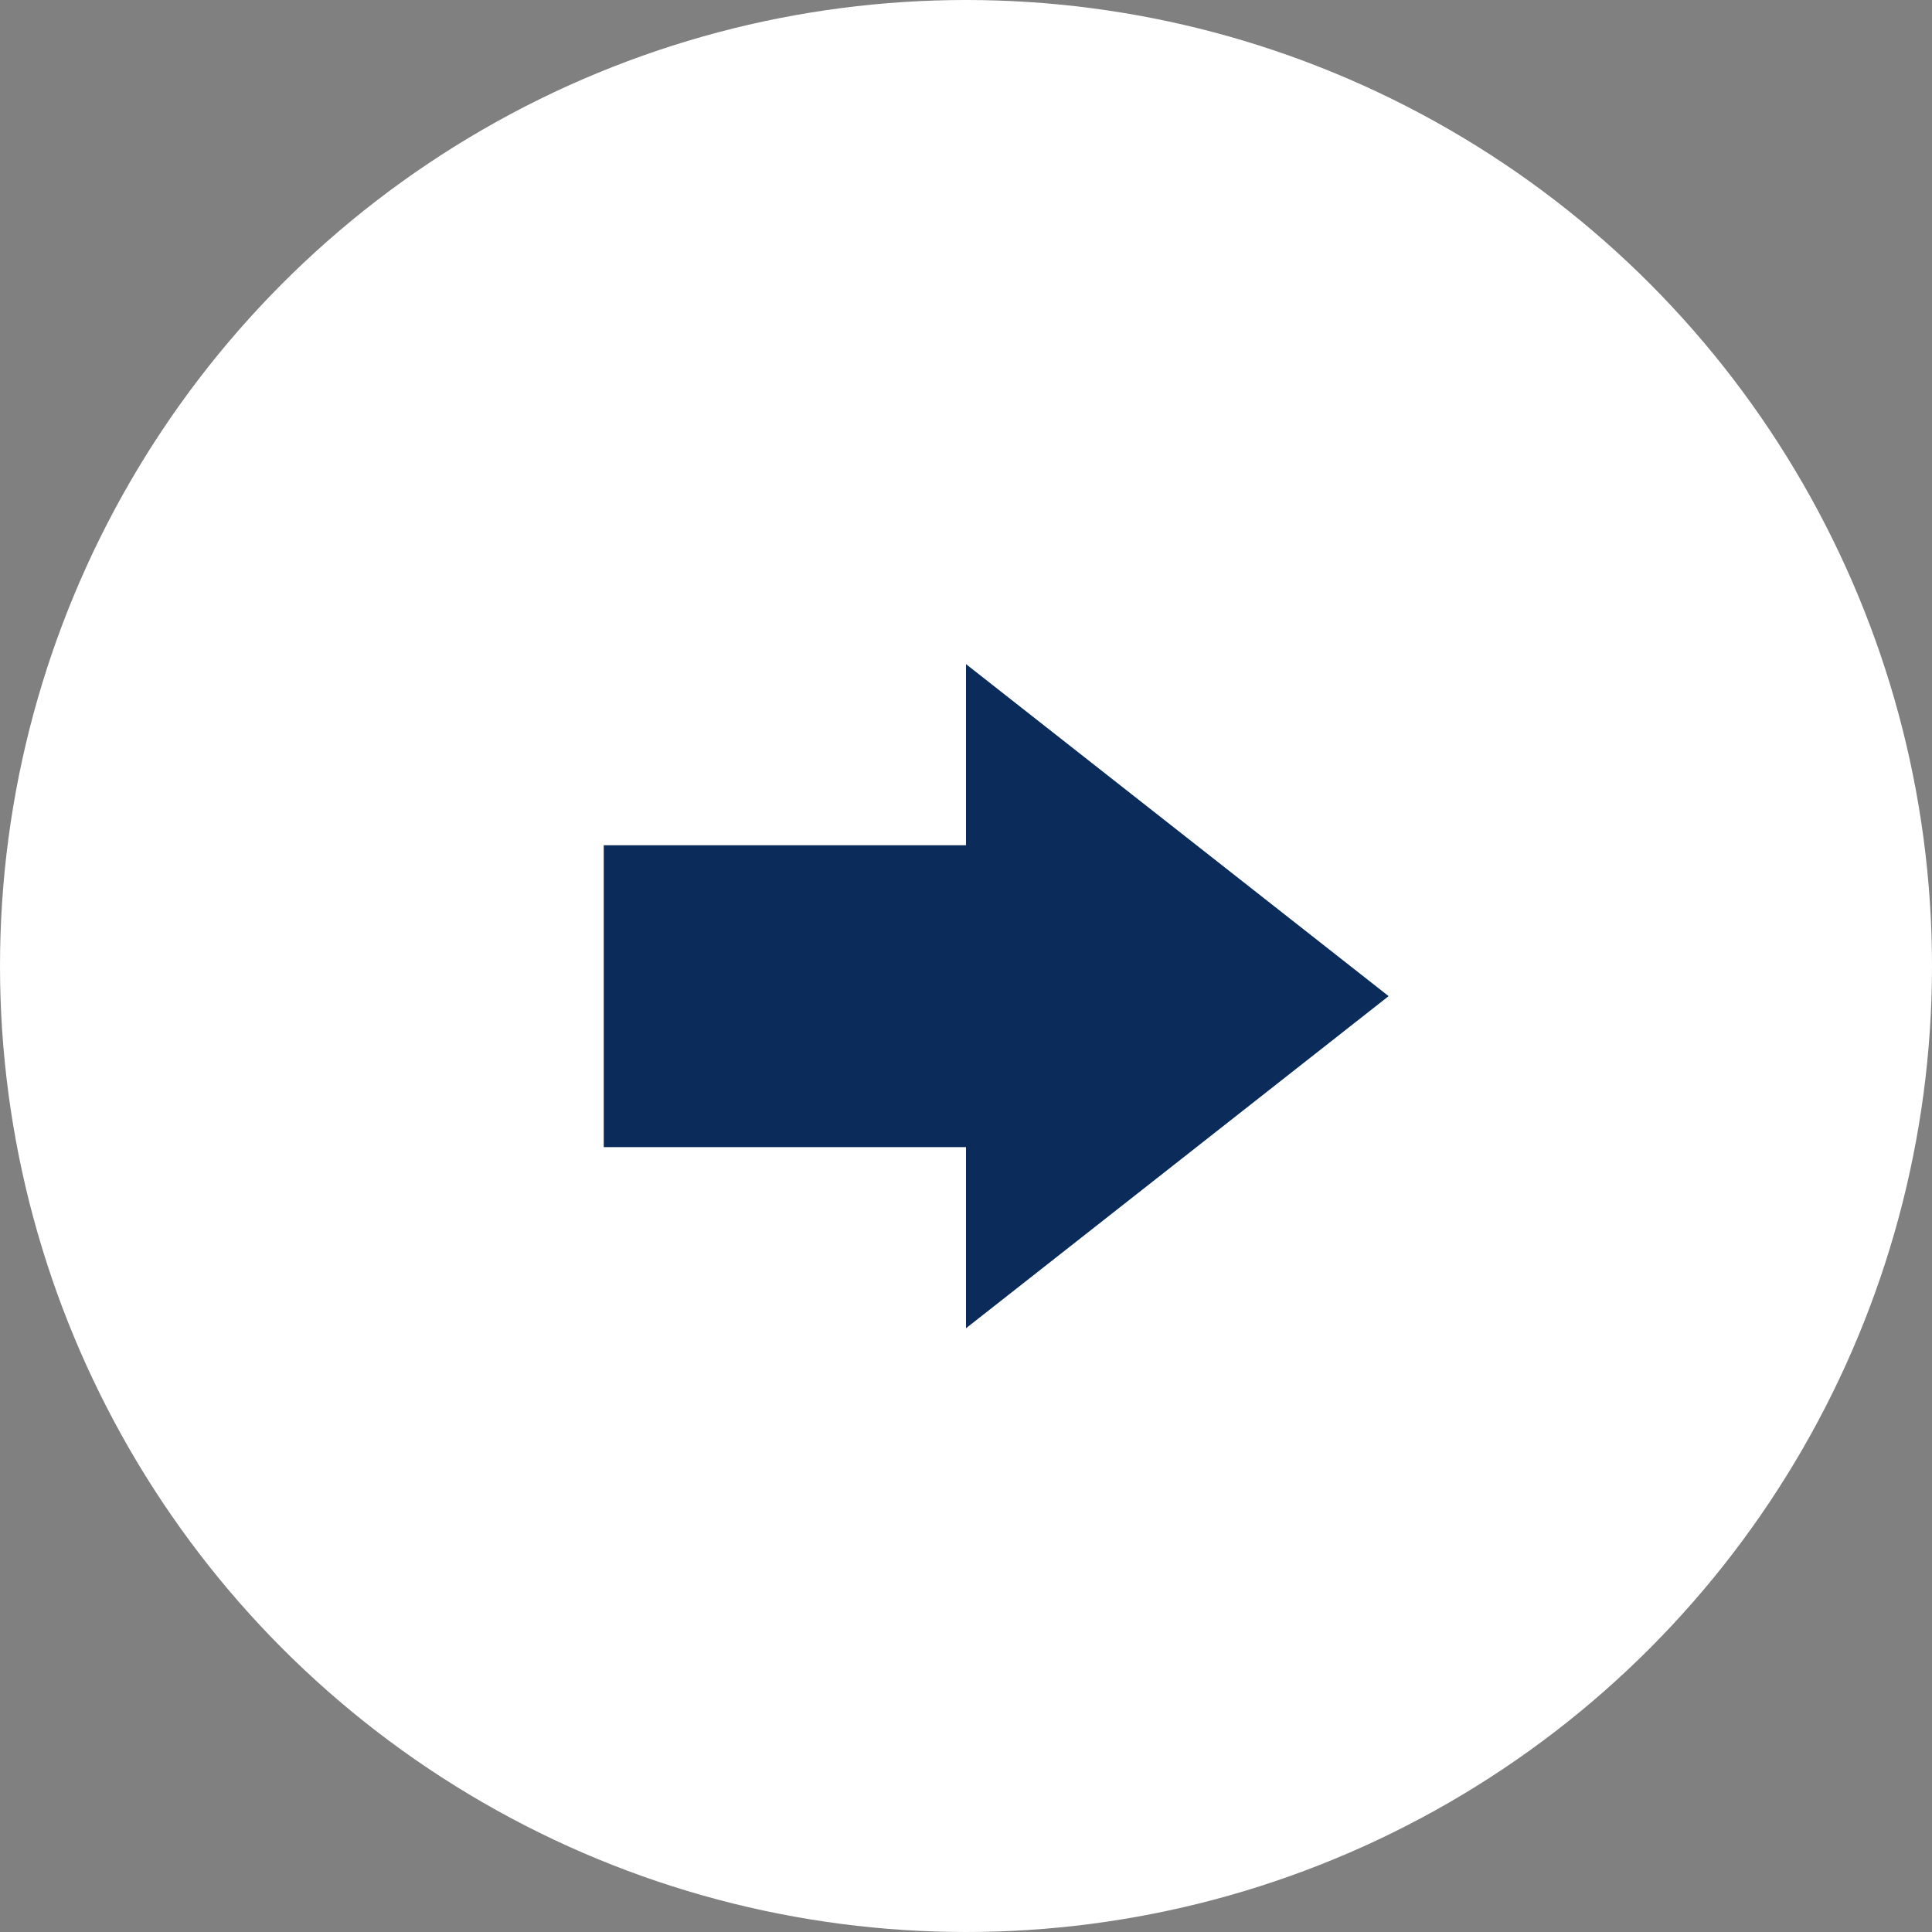
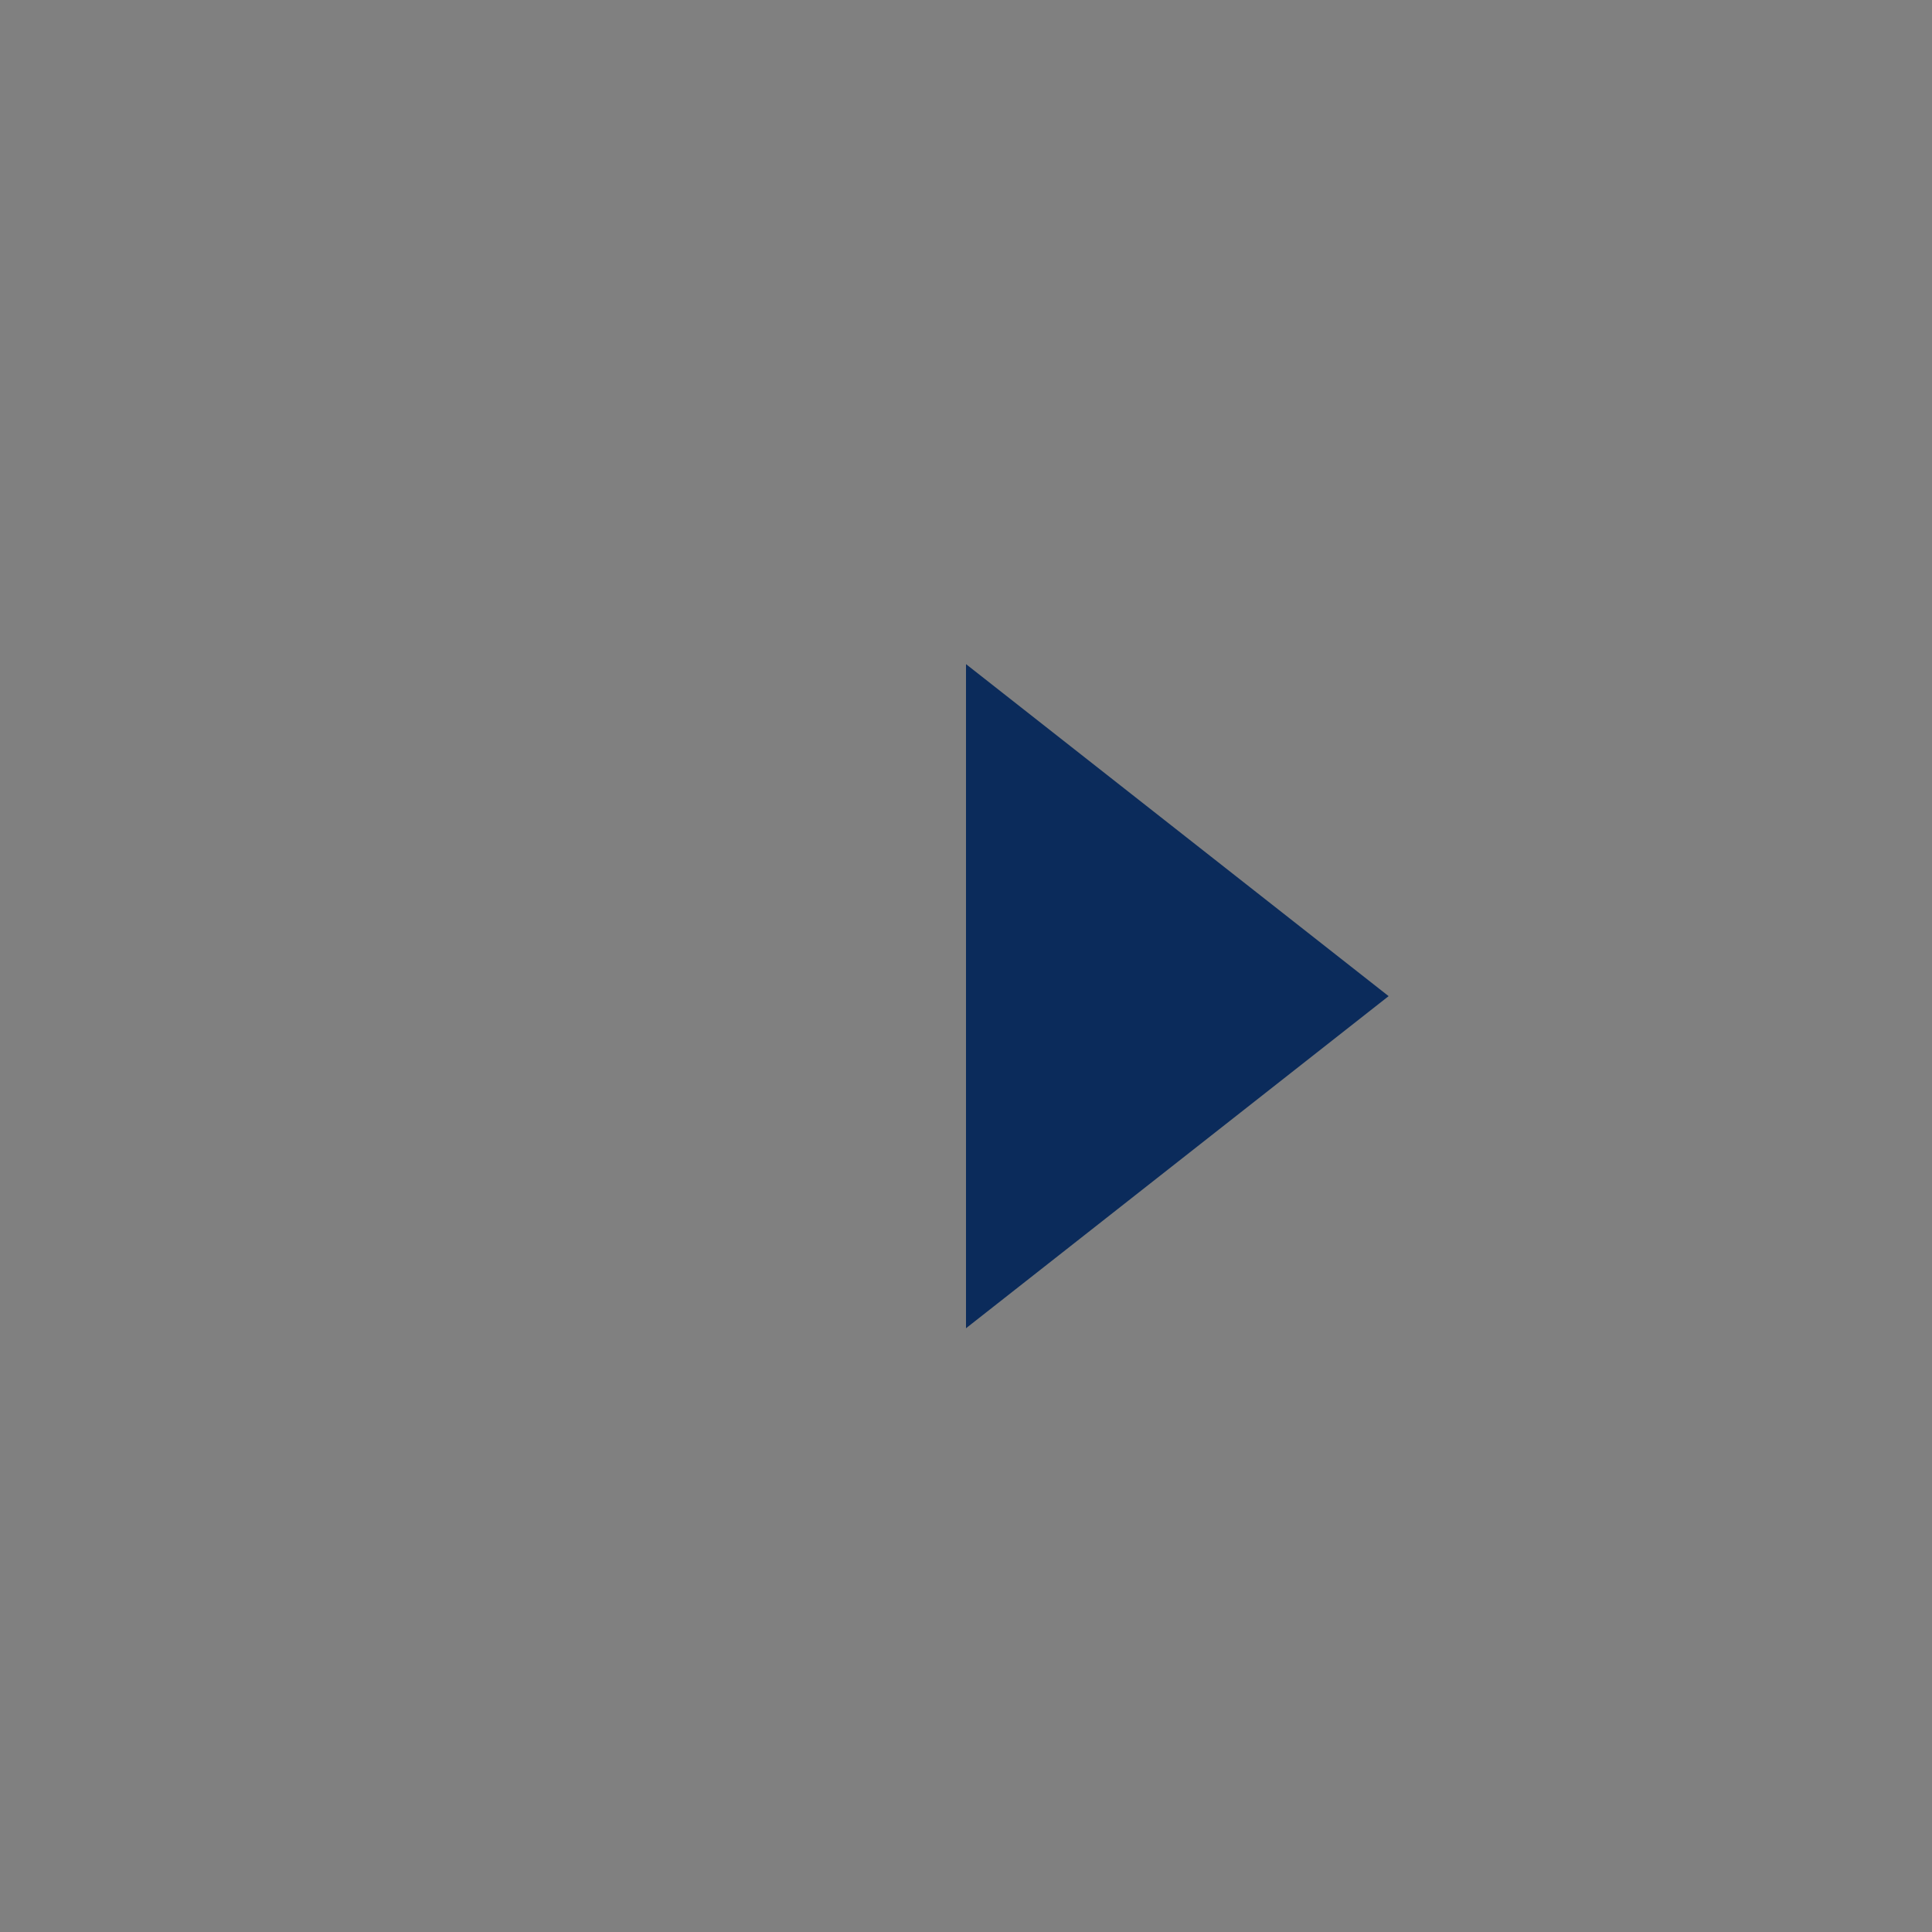
<svg xmlns="http://www.w3.org/2000/svg" width="20" height="20" viewBox="0 0 20 20" fill="none">
  <rect x="0" y="0" width="20" height="20" fill="#808080" stroke="none" />
-   <circle cx="10" cy="10" r="10" fill="white" />
-   <path d="M6.25 8.75H10V11.875H6.25V8.75Z" fill="#0B2B5B" />
  <path d="M14.375 10.312L10 13.75L10 6.875L14.375 10.312Z" fill="#0B2B5B" />
</svg>